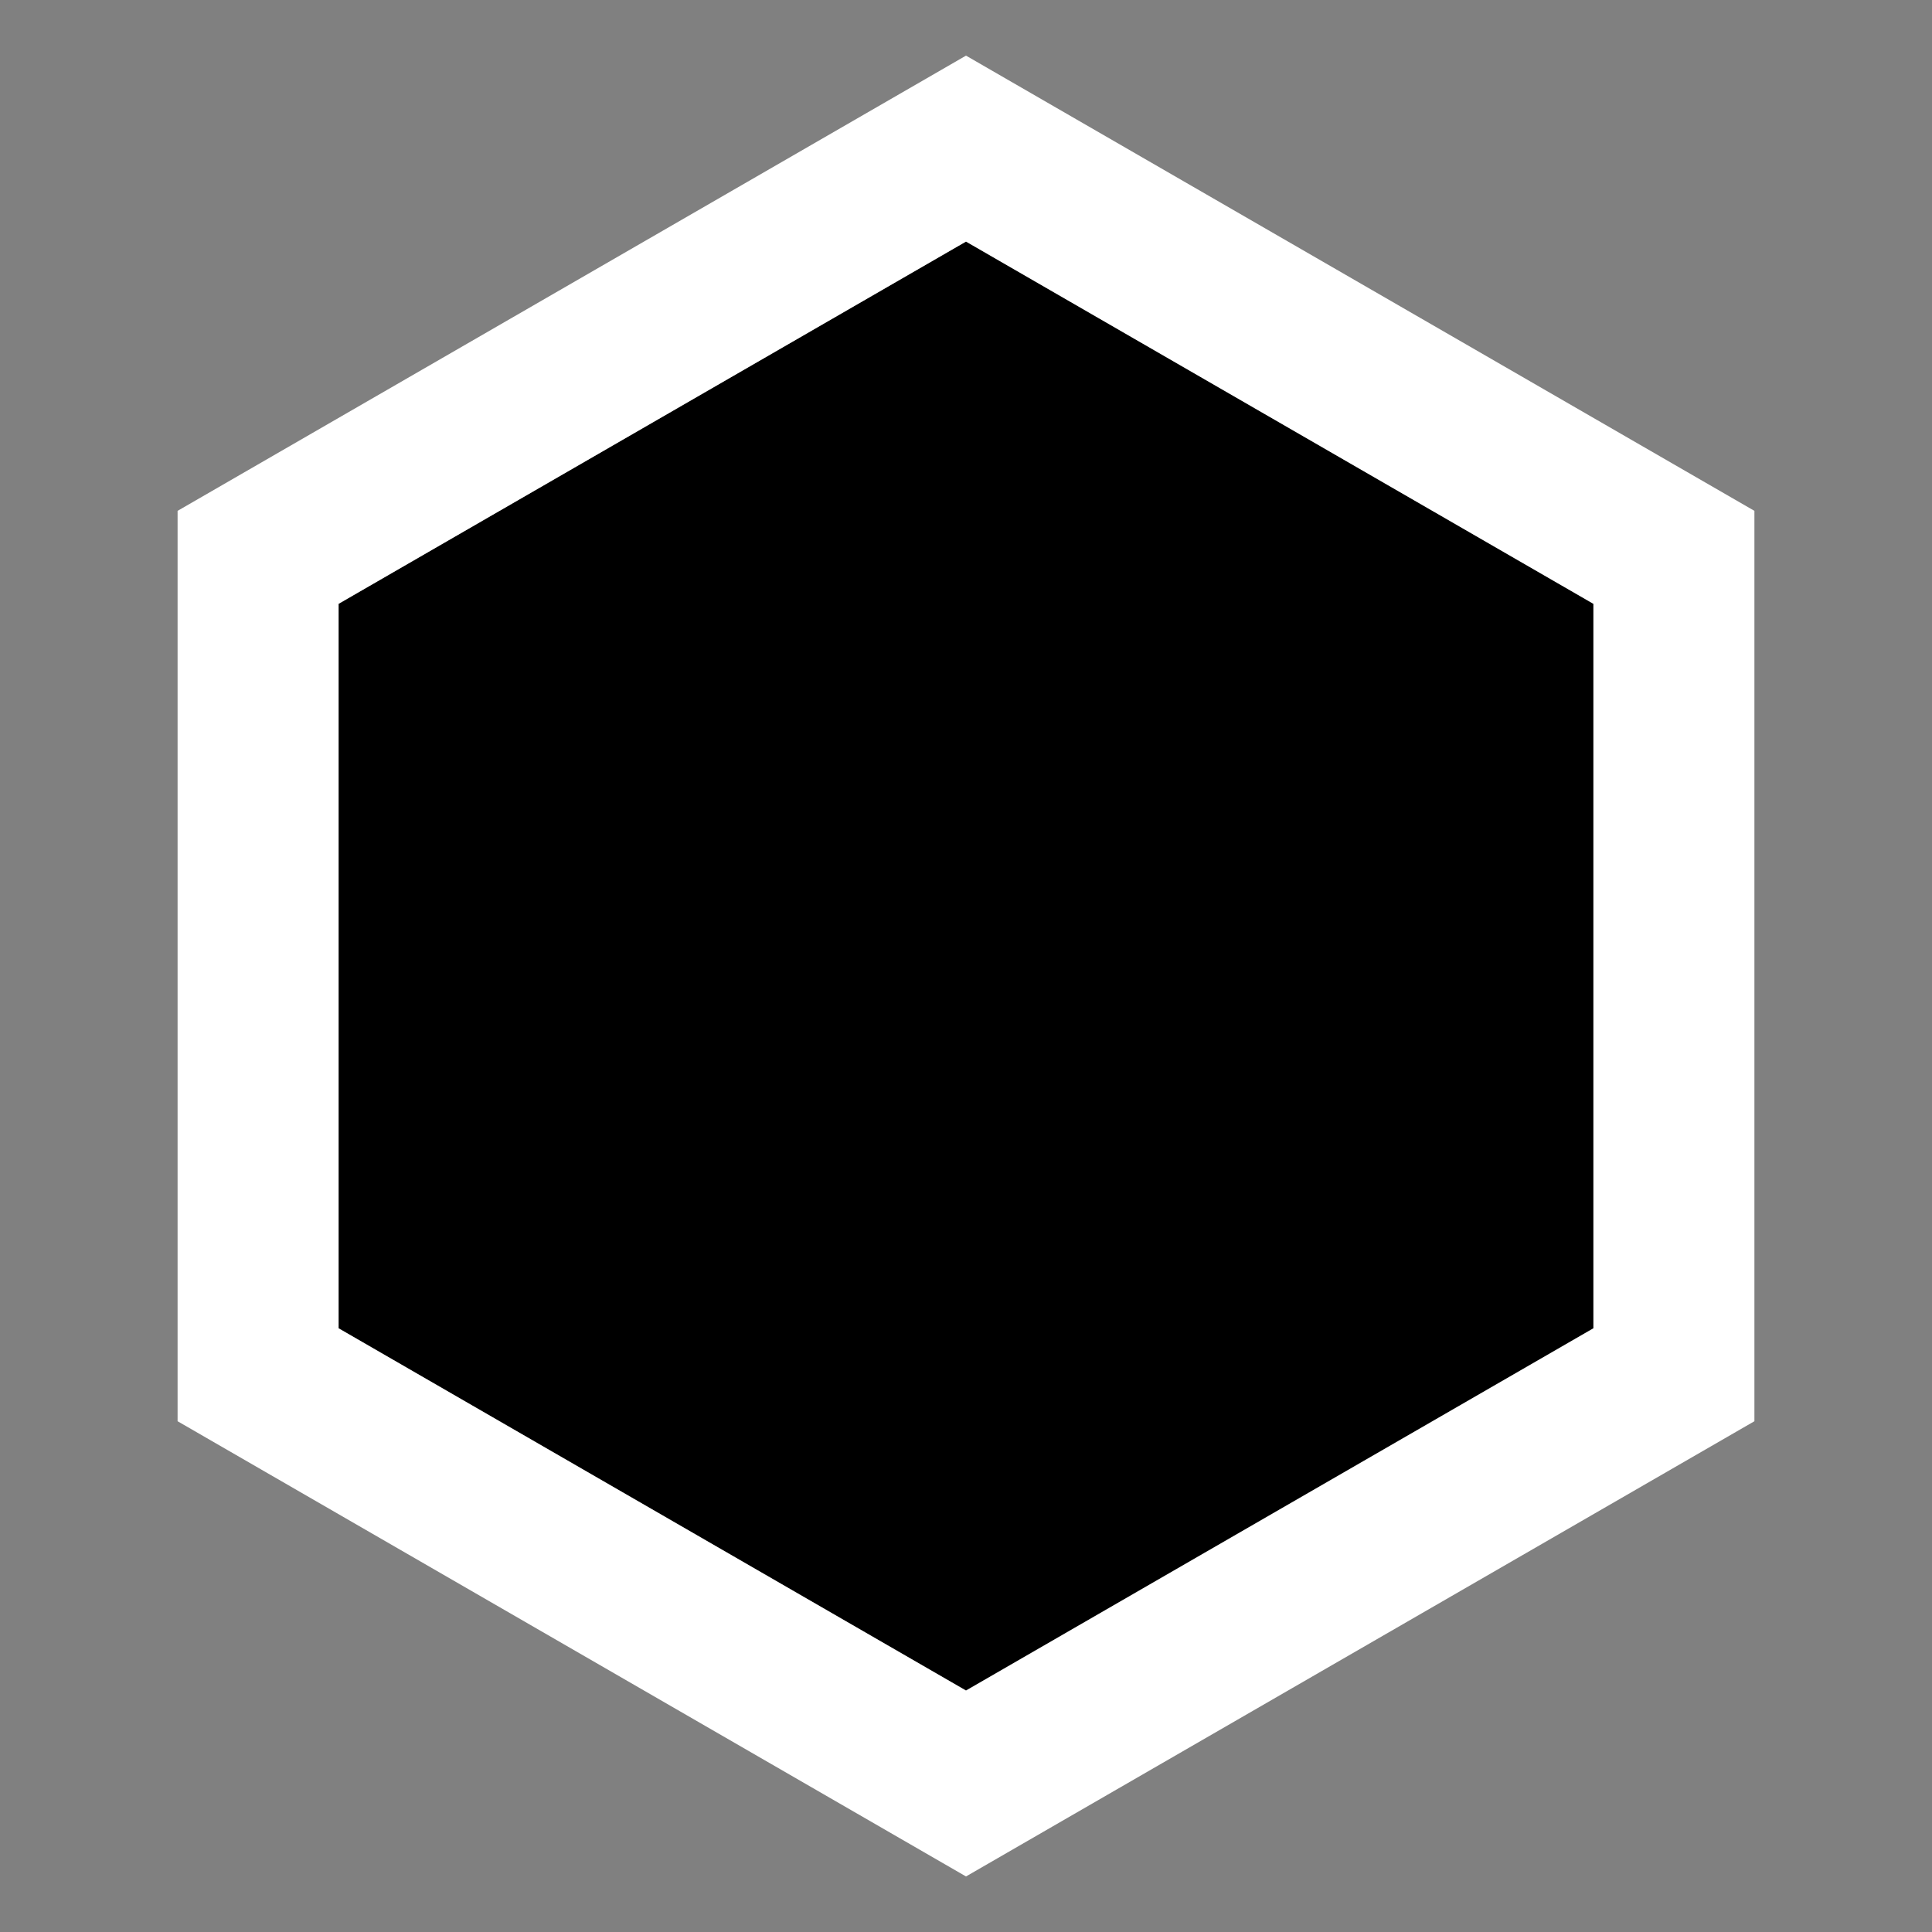
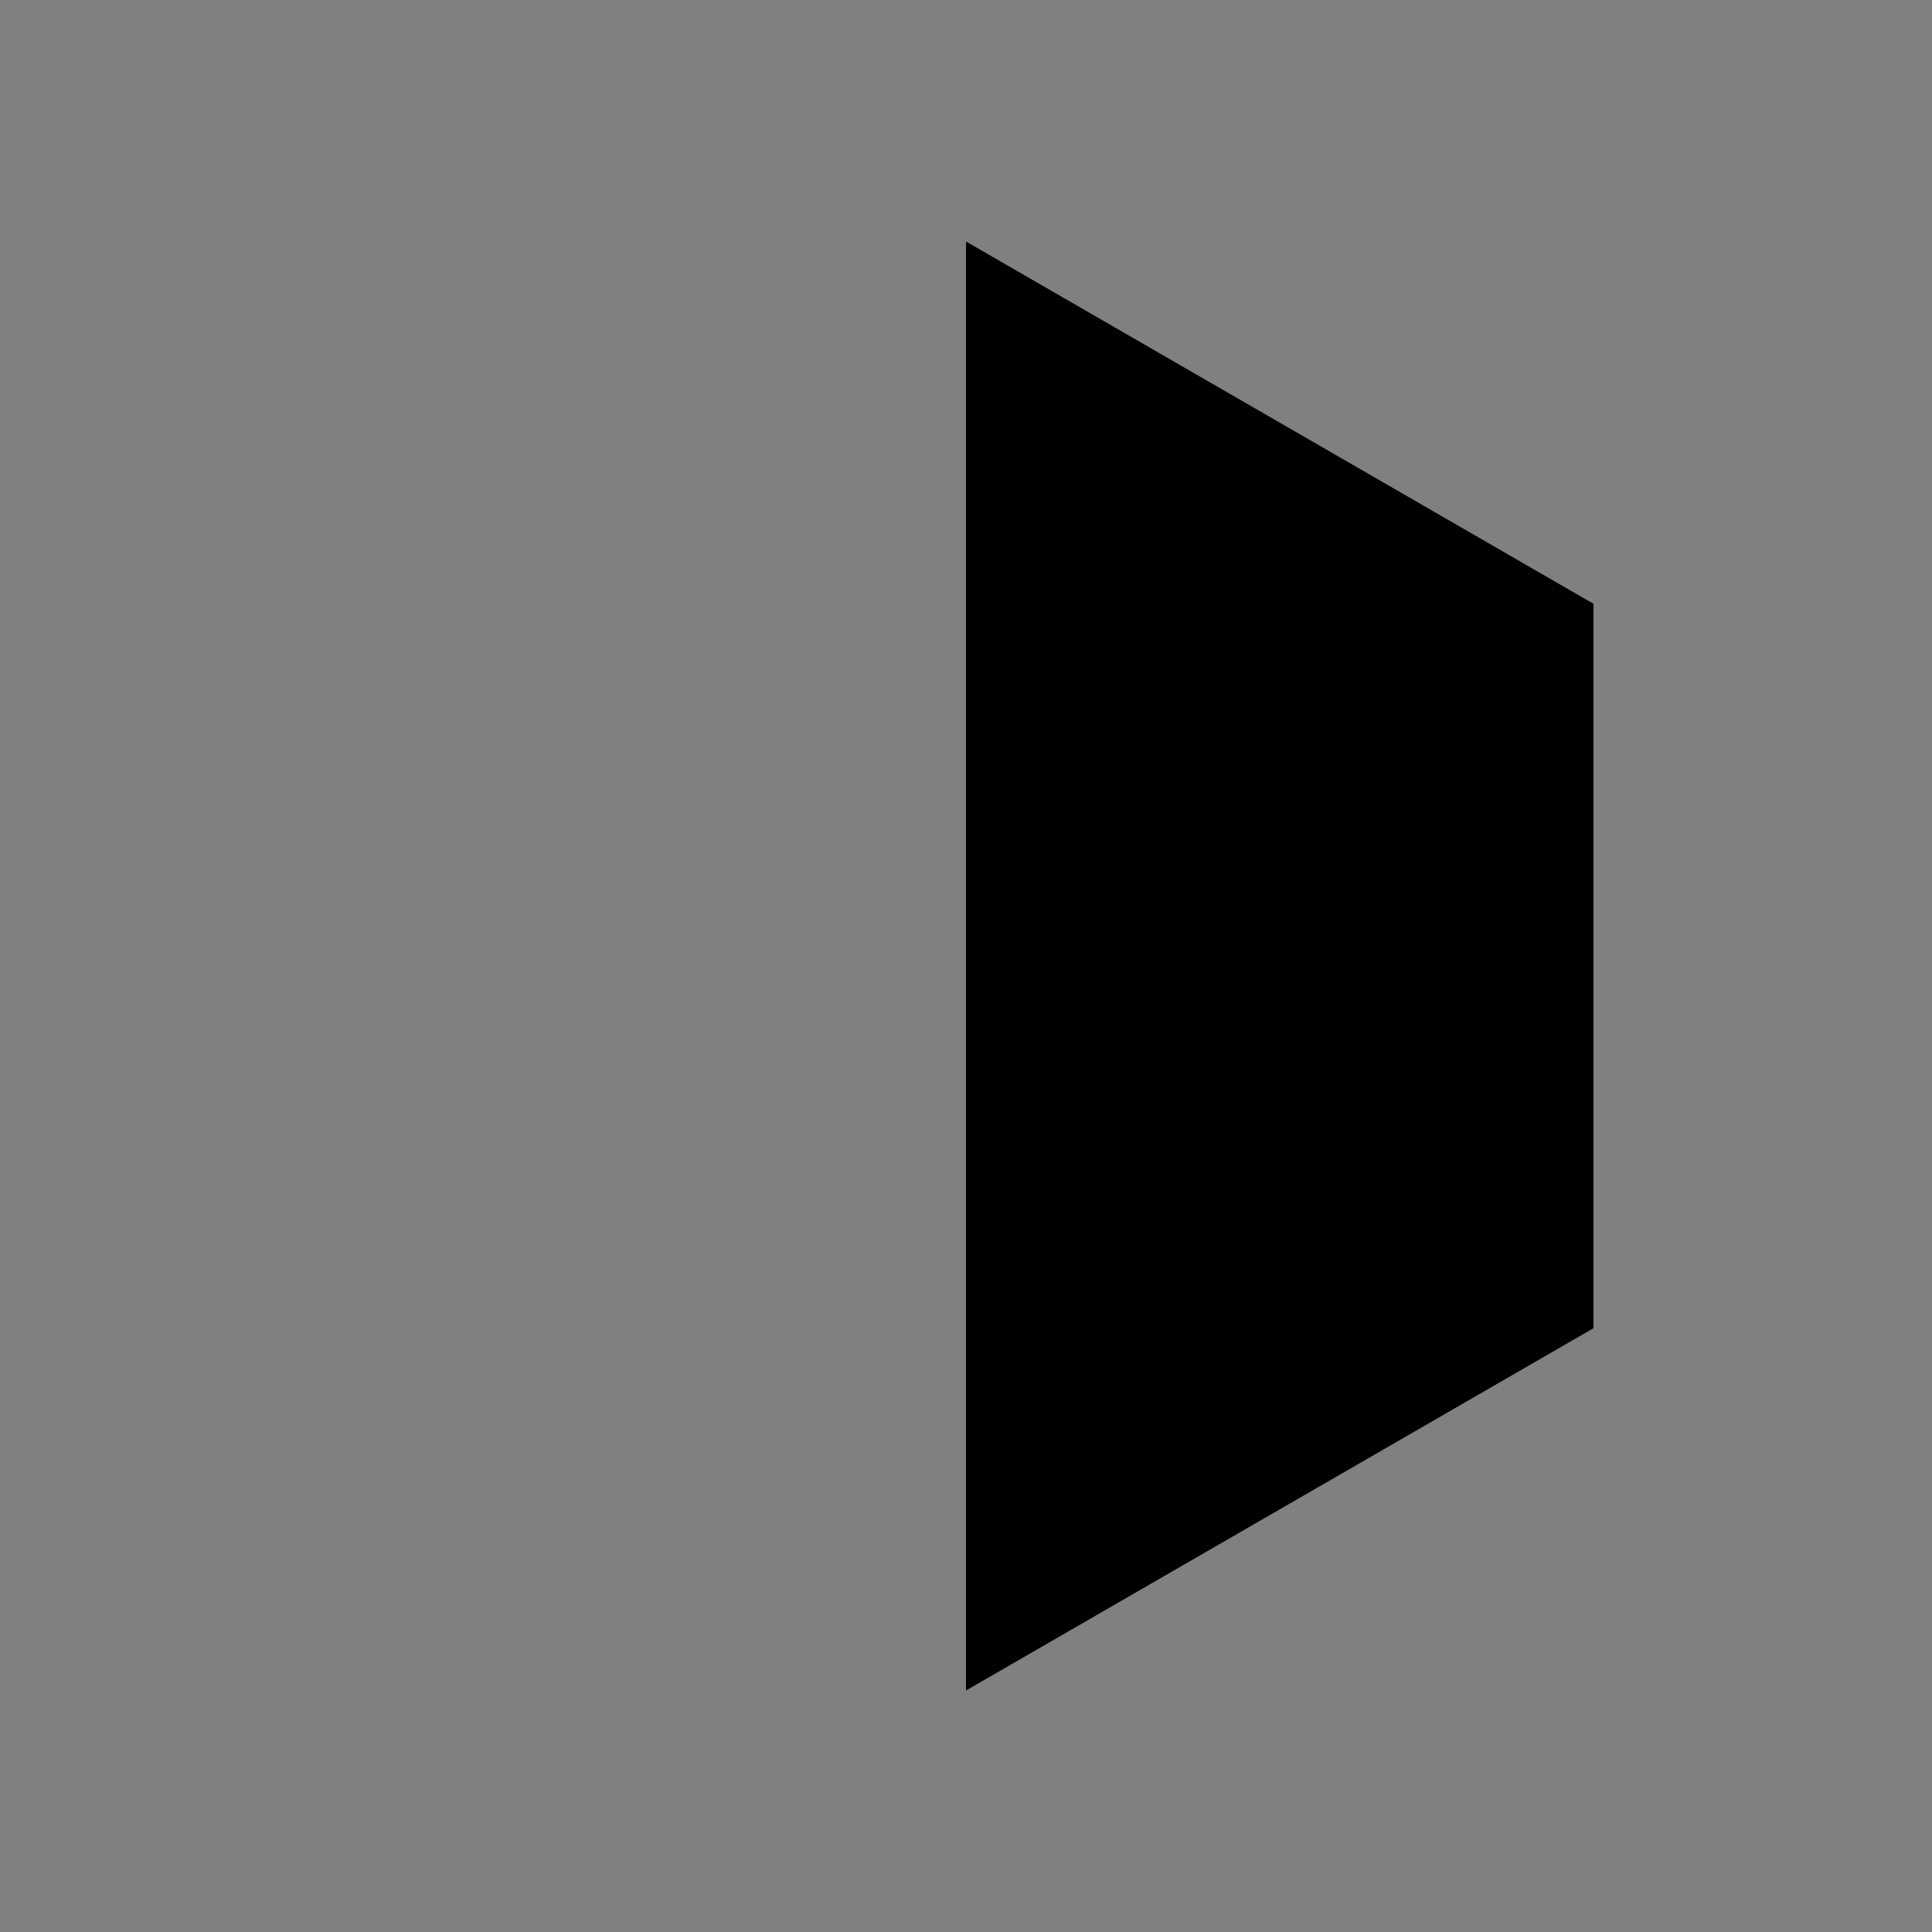
<svg xmlns="http://www.w3.org/2000/svg" width="24" height="24" viewBox="0 0 24 24" fill="none">
  <rect x="0" y="0" width="24" height="24" fill="#808080" stroke="none" />
-   <path d="M12 3L19.794 7.5V16.5L12 21L4.206 16.5V7.5L12 3Z" fill="black" />
-   <path fill-rule="evenodd" clip-rule="evenodd" d="M12 0.691L21.794 6.346V17.655L12 23.31L2.206 17.655V6.346L12 0.691ZM19.794 7.501L12 3.001L4.206 7.501V16.501L12 21.001L19.794 16.501V7.501Z" fill="white" />
+   <path d="M12 3L19.794 7.5V16.5L12 21V7.5L12 3Z" fill="black" />
</svg>